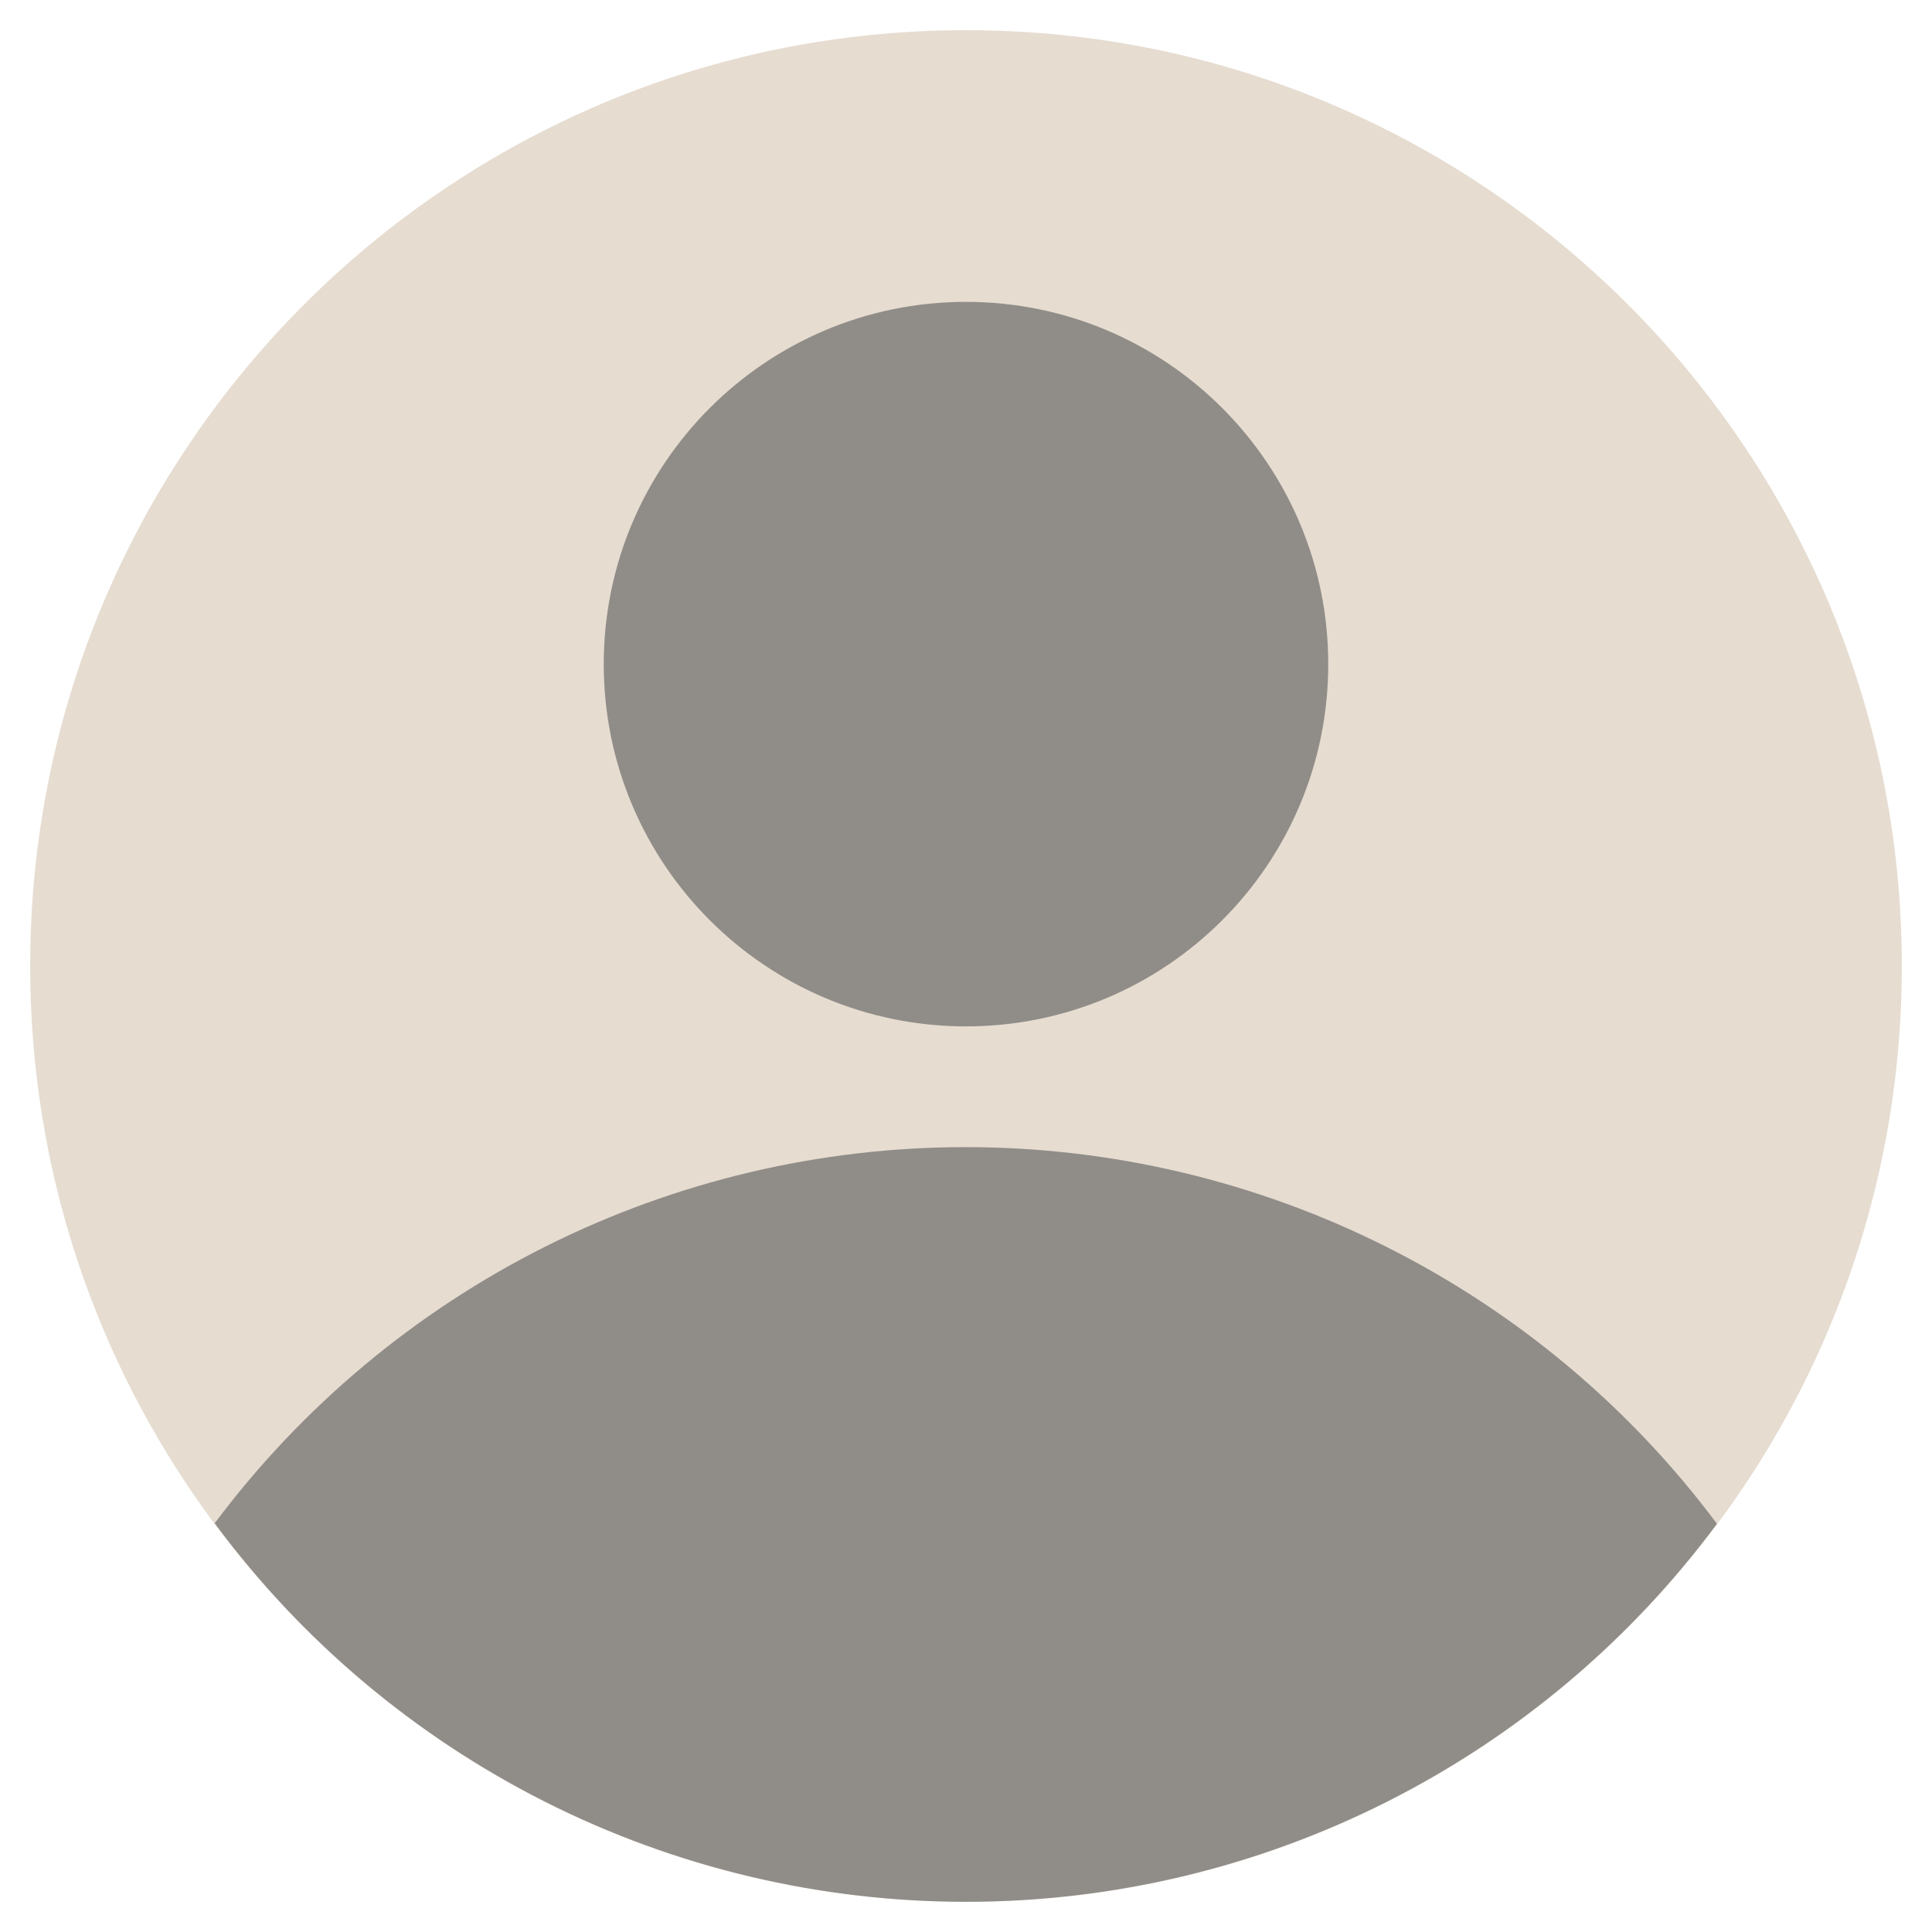
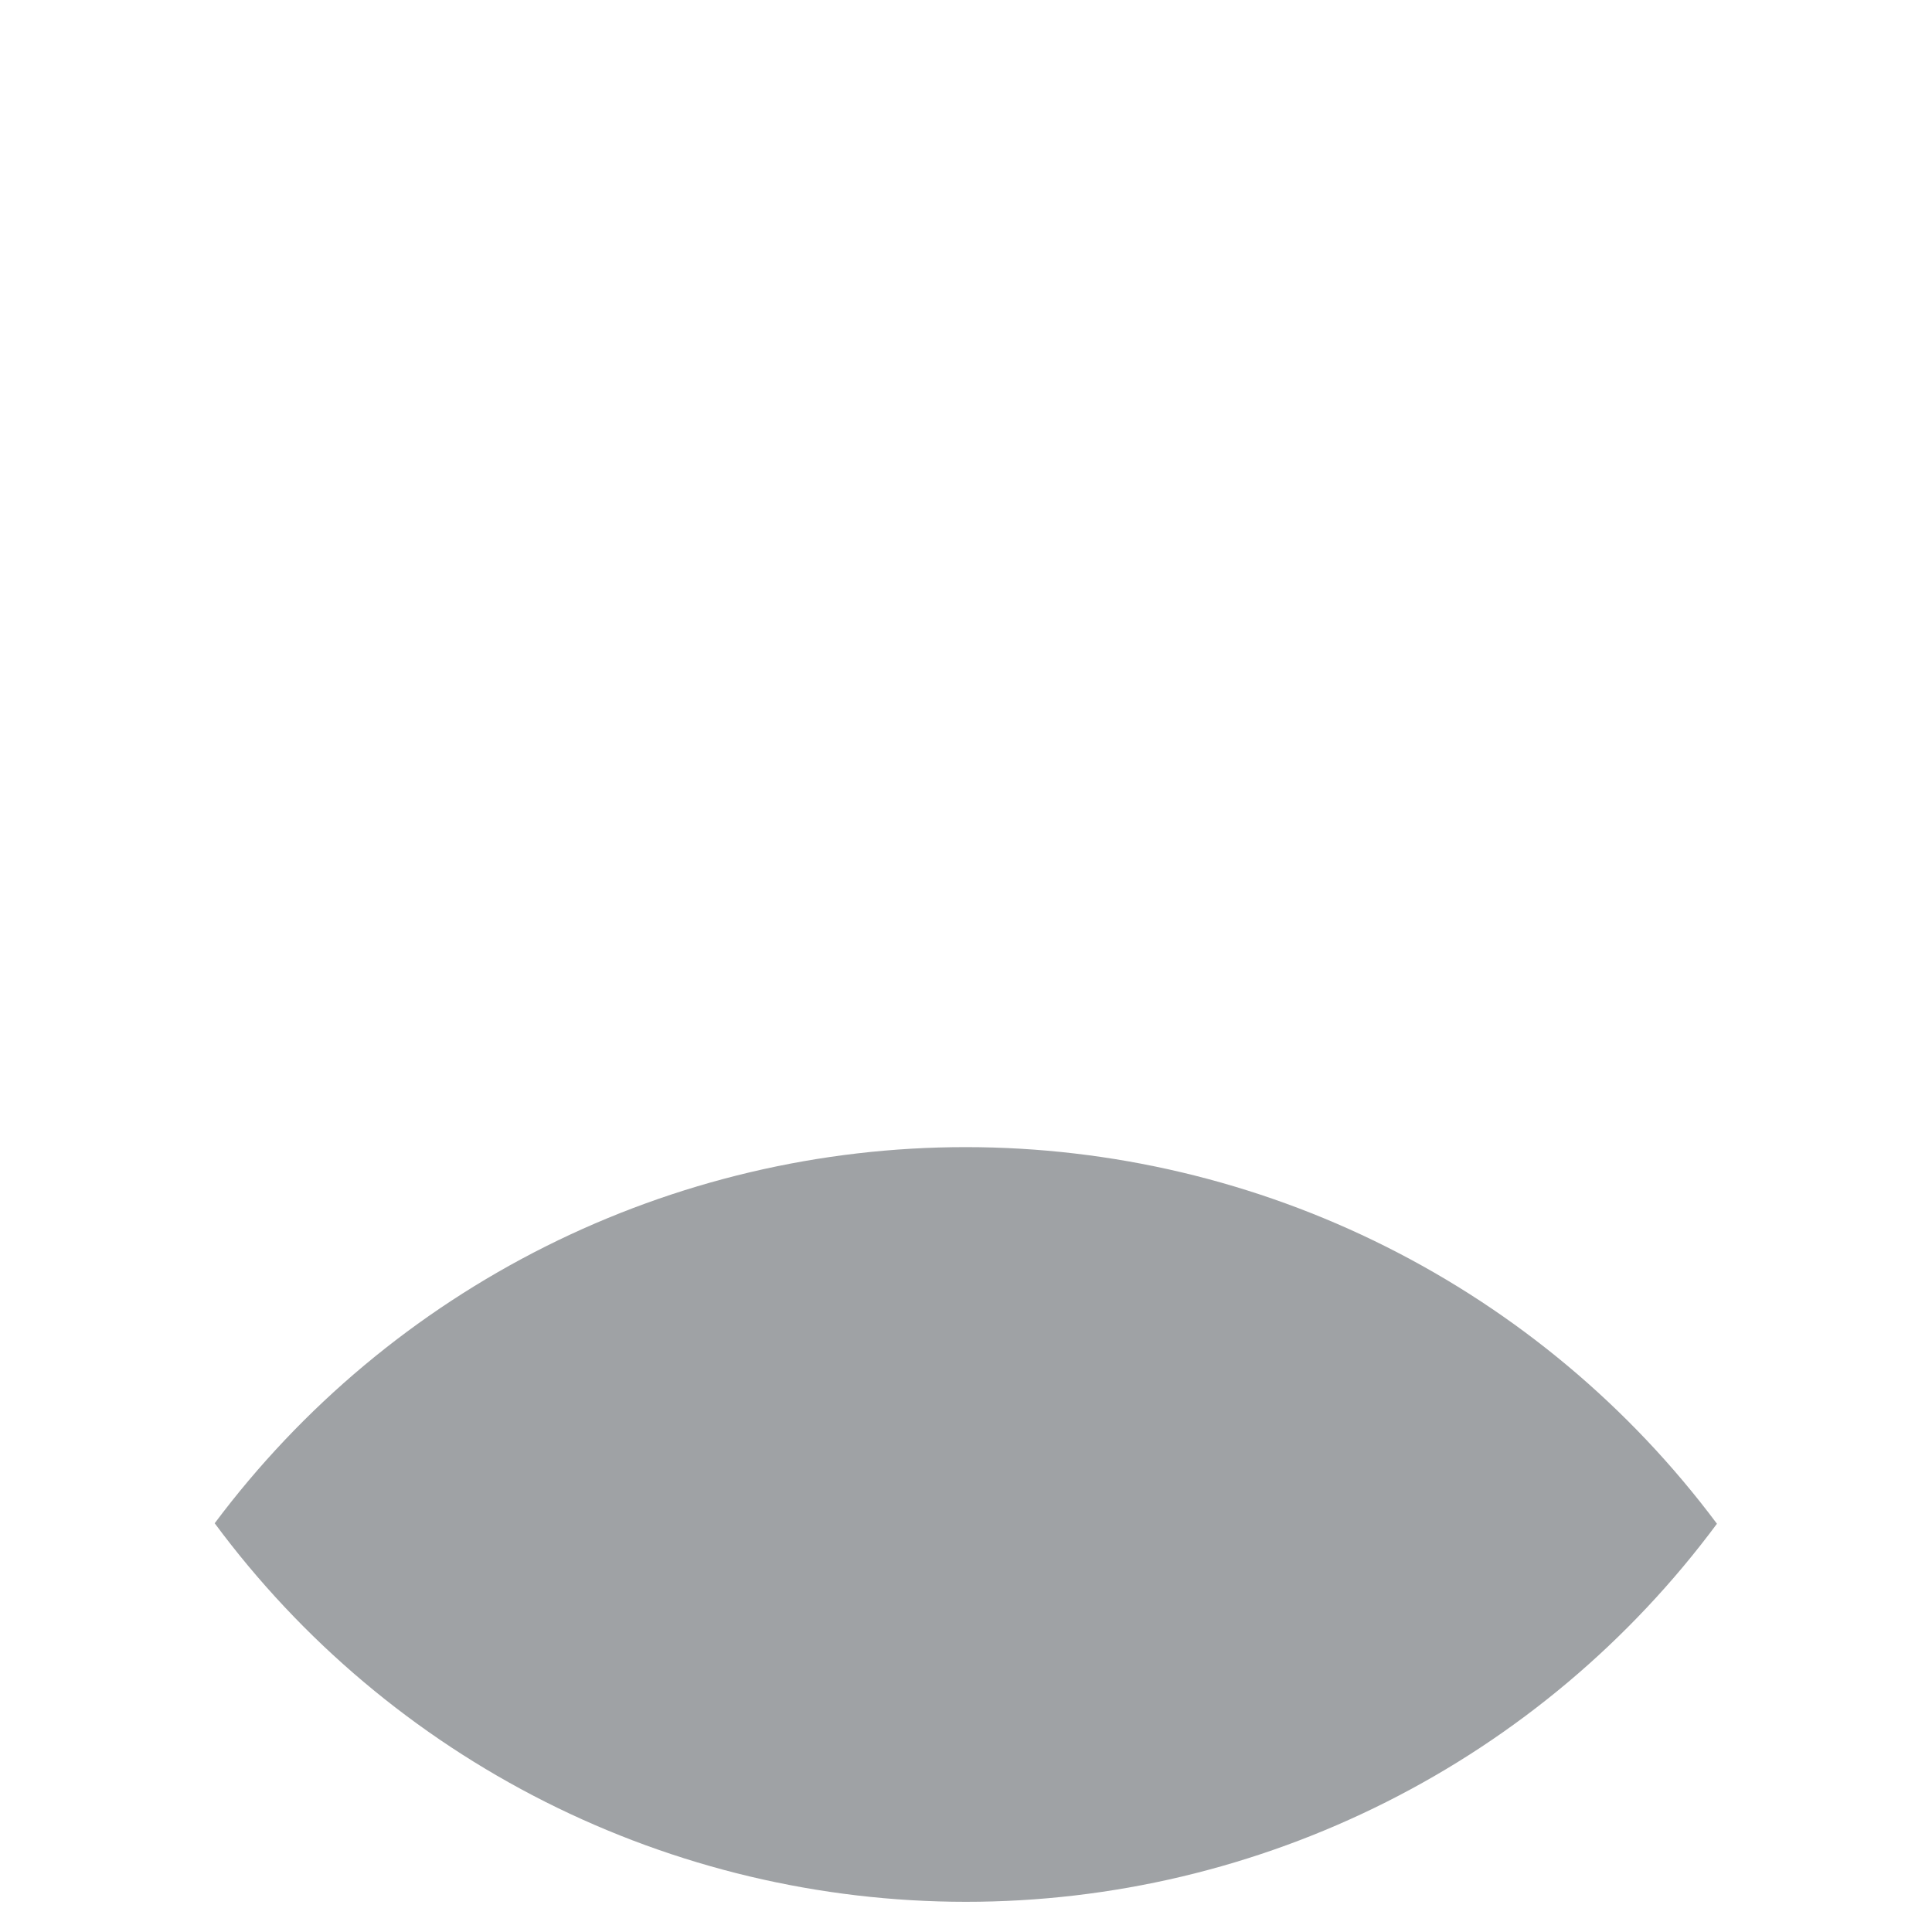
<svg xmlns="http://www.w3.org/2000/svg" width="32" height="32" viewBox="0 0 32 32" fill="none">
  <g clip-path="url(#clip0_580_184)">
-     <path d="M16 31.5C24.56 31.5 31.5 24.56 31.5 16C31.5 7.44 24.56 0.5 16 0.5C7.44 0.5 0.5 7.44 0.5 16C0.5 24.56 7.44 31.5 16 31.5Z" fill="#E6DCD0" />
    <path d="M28.438 25.238C26.993 23.302 25.116 21.731 22.956 20.648C20.797 19.565 18.415 19.001 15.999 19C13.583 18.999 11.201 19.562 9.041 20.643C6.881 21.725 5.003 23.295 3.556 25.23C4.995 27.174 6.87 28.754 9.03 29.843C11.191 30.932 13.576 31.499 15.995 31.5C18.414 31.501 20.8 30.935 22.961 29.847C25.122 28.76 26.997 27.181 28.438 25.238Z" fill="#111820" fill-opacity="0.4" />
-     <path d="M16 17C19.314 17 22 14.314 22 11C22 7.686 19.314 5 16 5C12.686 5 10 7.686 10 11C10 14.314 12.686 17 16 17Z" fill="#111820" fill-opacity="0.4" />
  </g>
  <defs>
    <clipPath id="clip0_580_184">
      <rect width="32" height="32" fill="white" />
    </clipPath>
  </defs>
</svg>